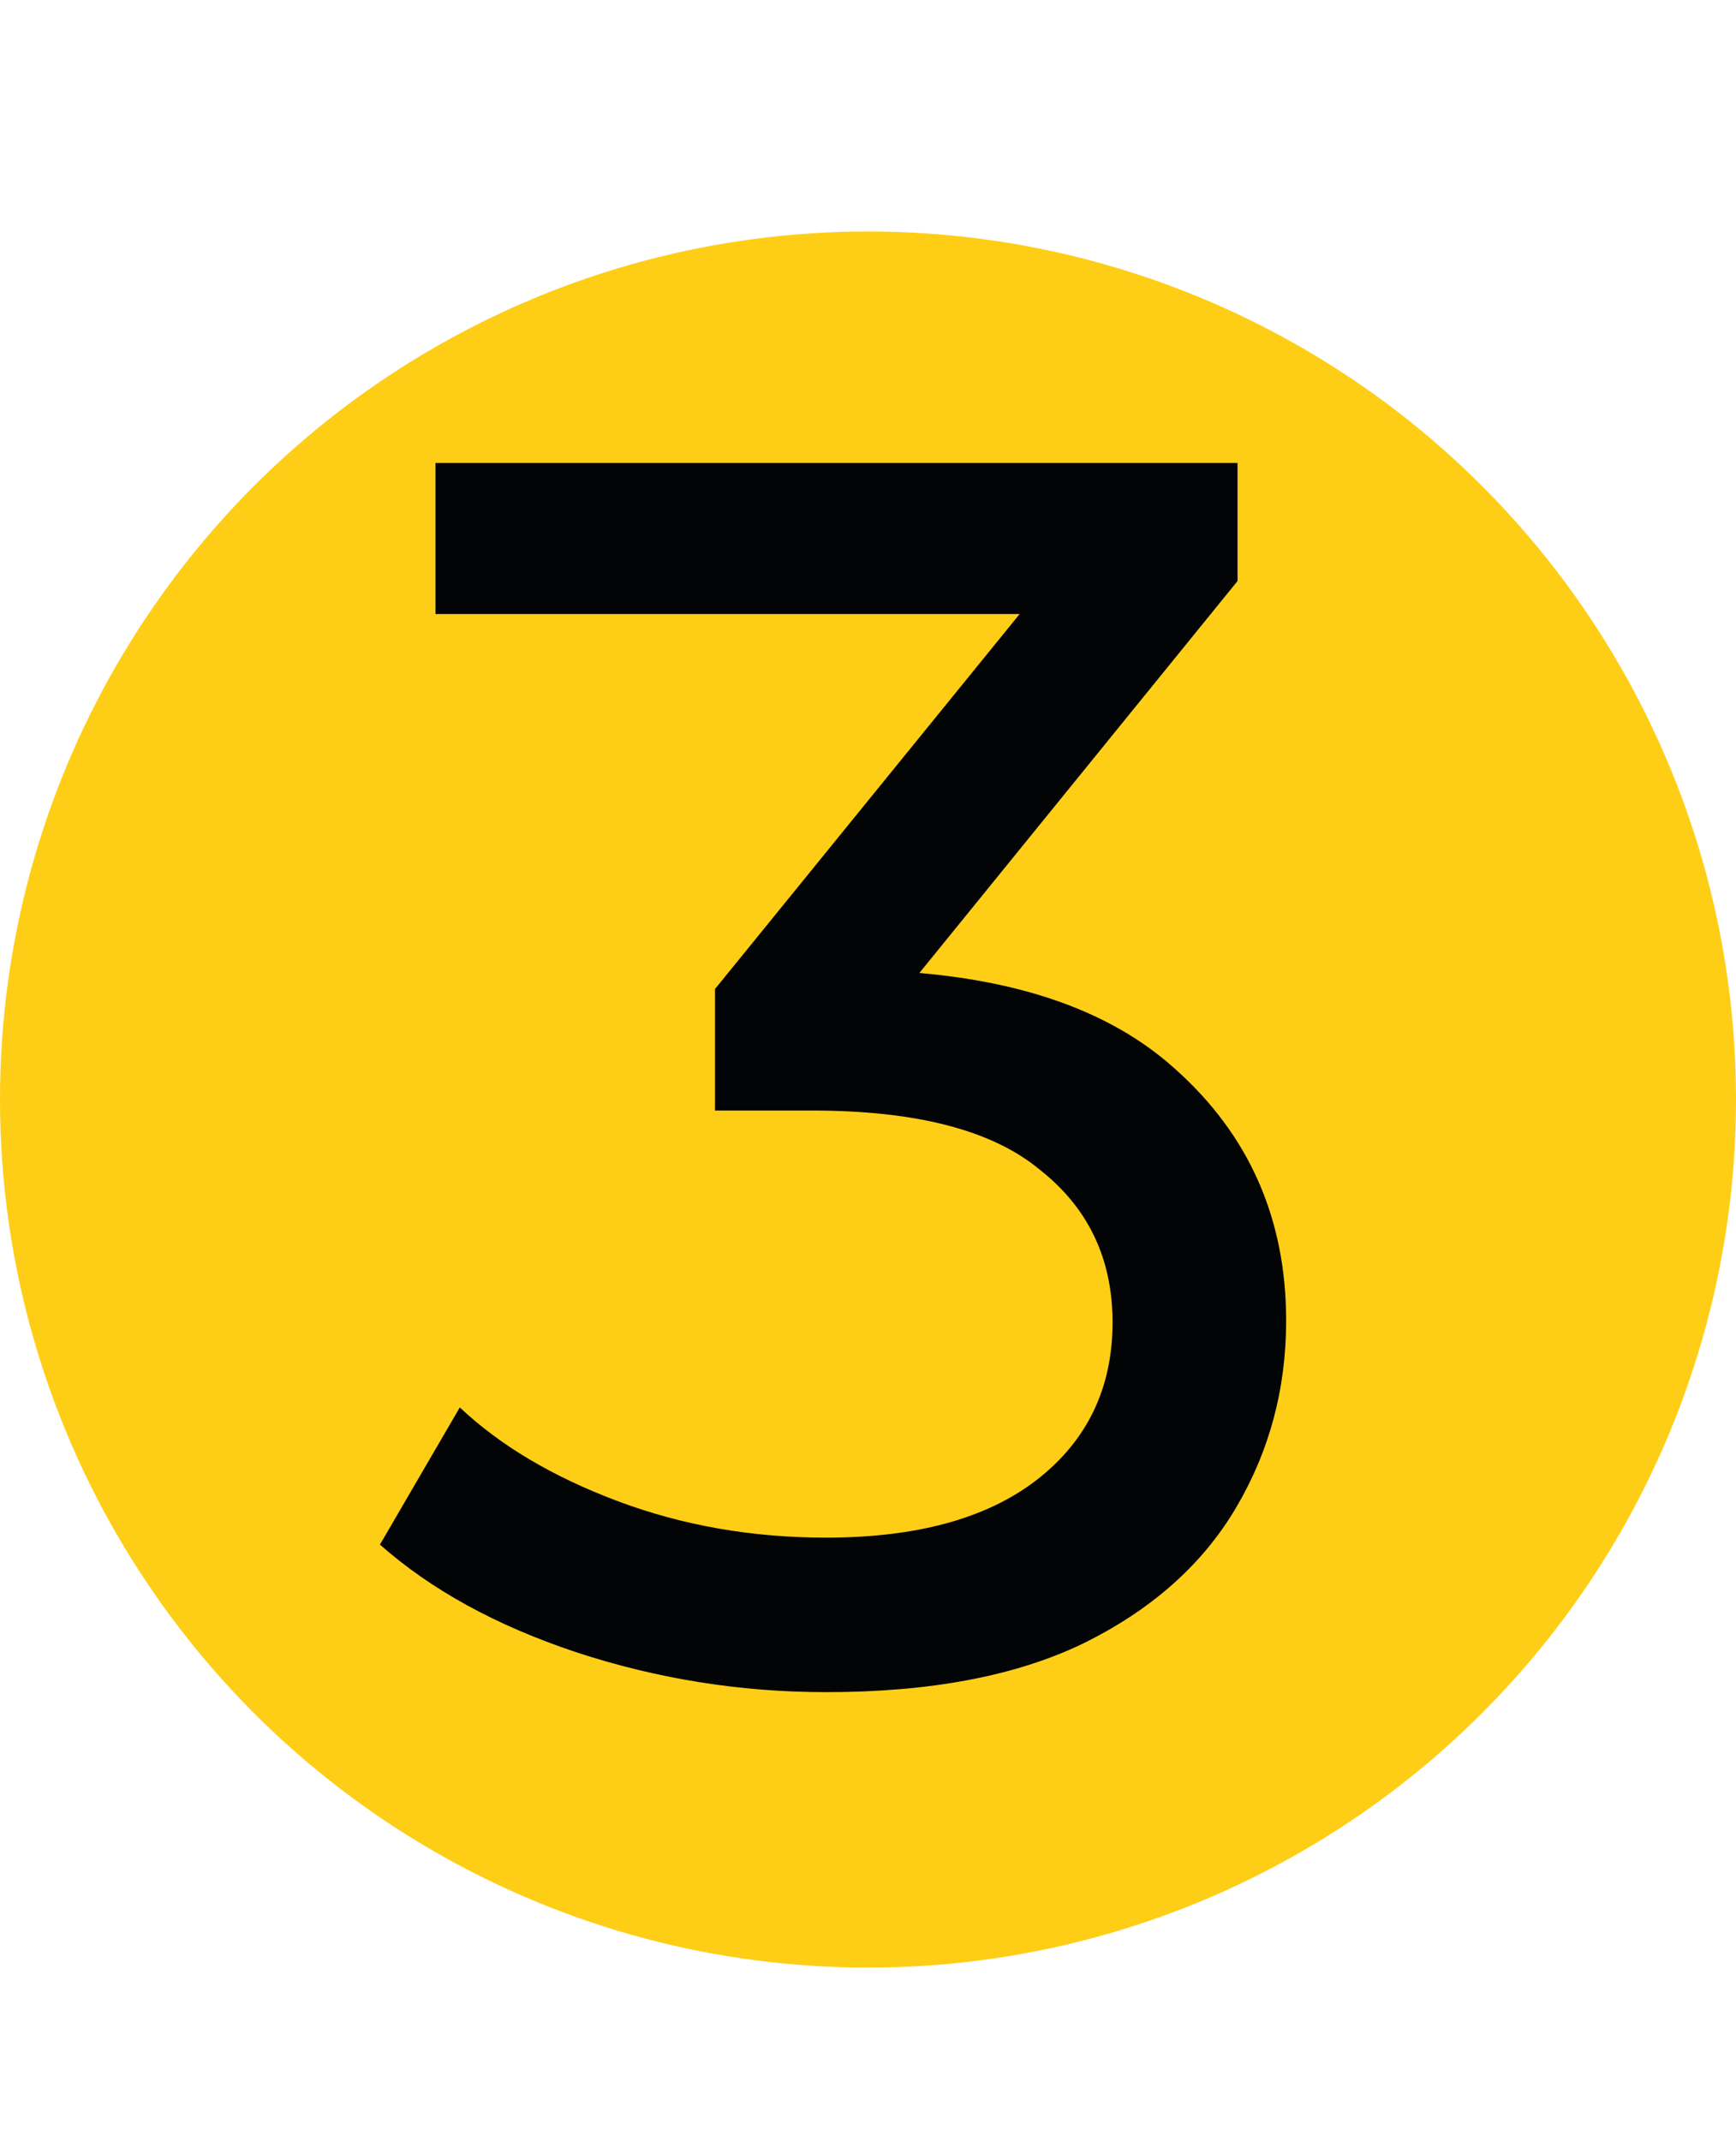
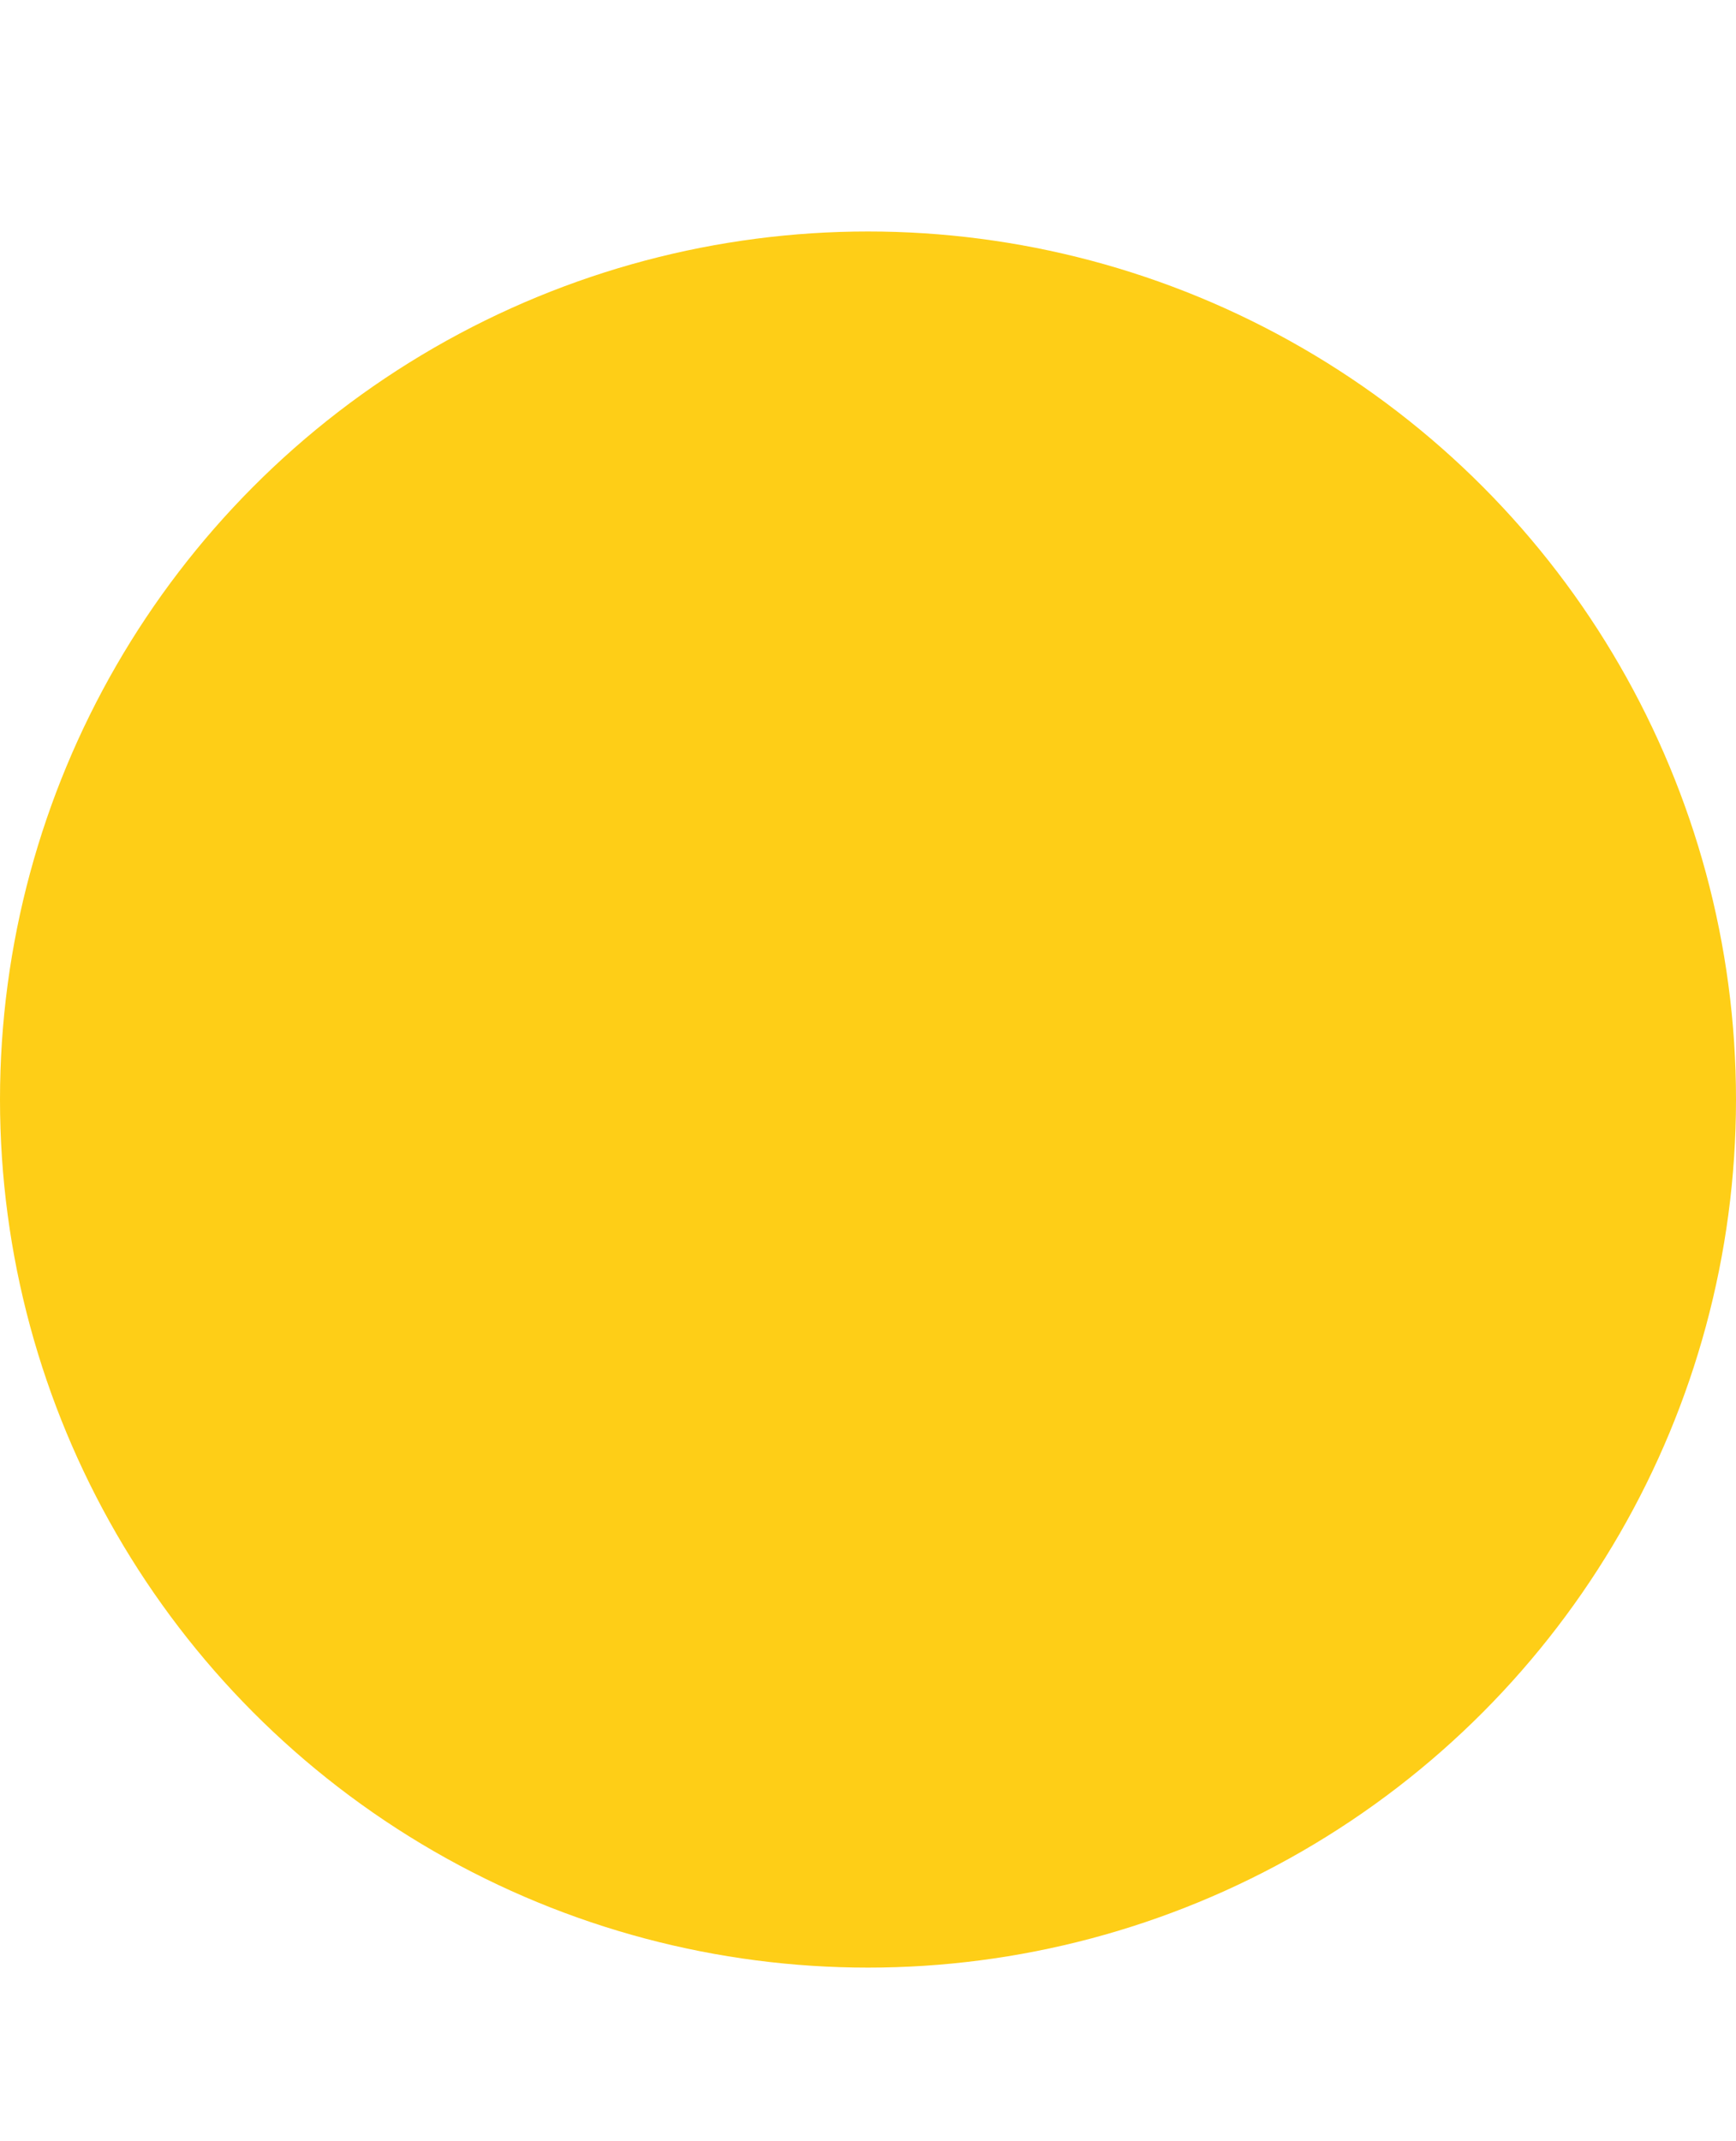
<svg xmlns="http://www.w3.org/2000/svg" width="30" height="37" viewBox="0 0 30 37" fill="none">
  <circle cx="15" cy="19" r="15" fill="#FECE17" />
-   <path d="M14.276 29.24C12.796 29.24 11.356 29.01 9.956 28.55C8.576 28.09 7.446 27.47 6.566 26.69L7.946 24.32C8.646 24.98 9.556 25.52 10.676 25.94C11.796 26.36 12.996 26.57 14.276 26.57C15.836 26.57 17.046 26.24 17.906 25.58C18.786 24.9 19.226 23.99 19.226 22.85C19.226 21.75 18.806 20.87 17.966 20.21C17.146 19.53 15.836 19.19 14.036 19.19H12.356V17.09L18.596 9.41L19.016 10.61H7.526V8H21.386V10.04L15.176 17.69L13.616 16.76H14.606C17.146 16.76 19.046 17.33 20.306 18.47C21.586 19.61 22.226 21.06 22.226 22.82C22.226 24 21.936 25.08 21.356 26.06C20.776 27.04 19.896 27.82 18.716 28.4C17.556 28.96 16.076 29.24 14.276 29.24Z" fill="#030405" />
</svg>